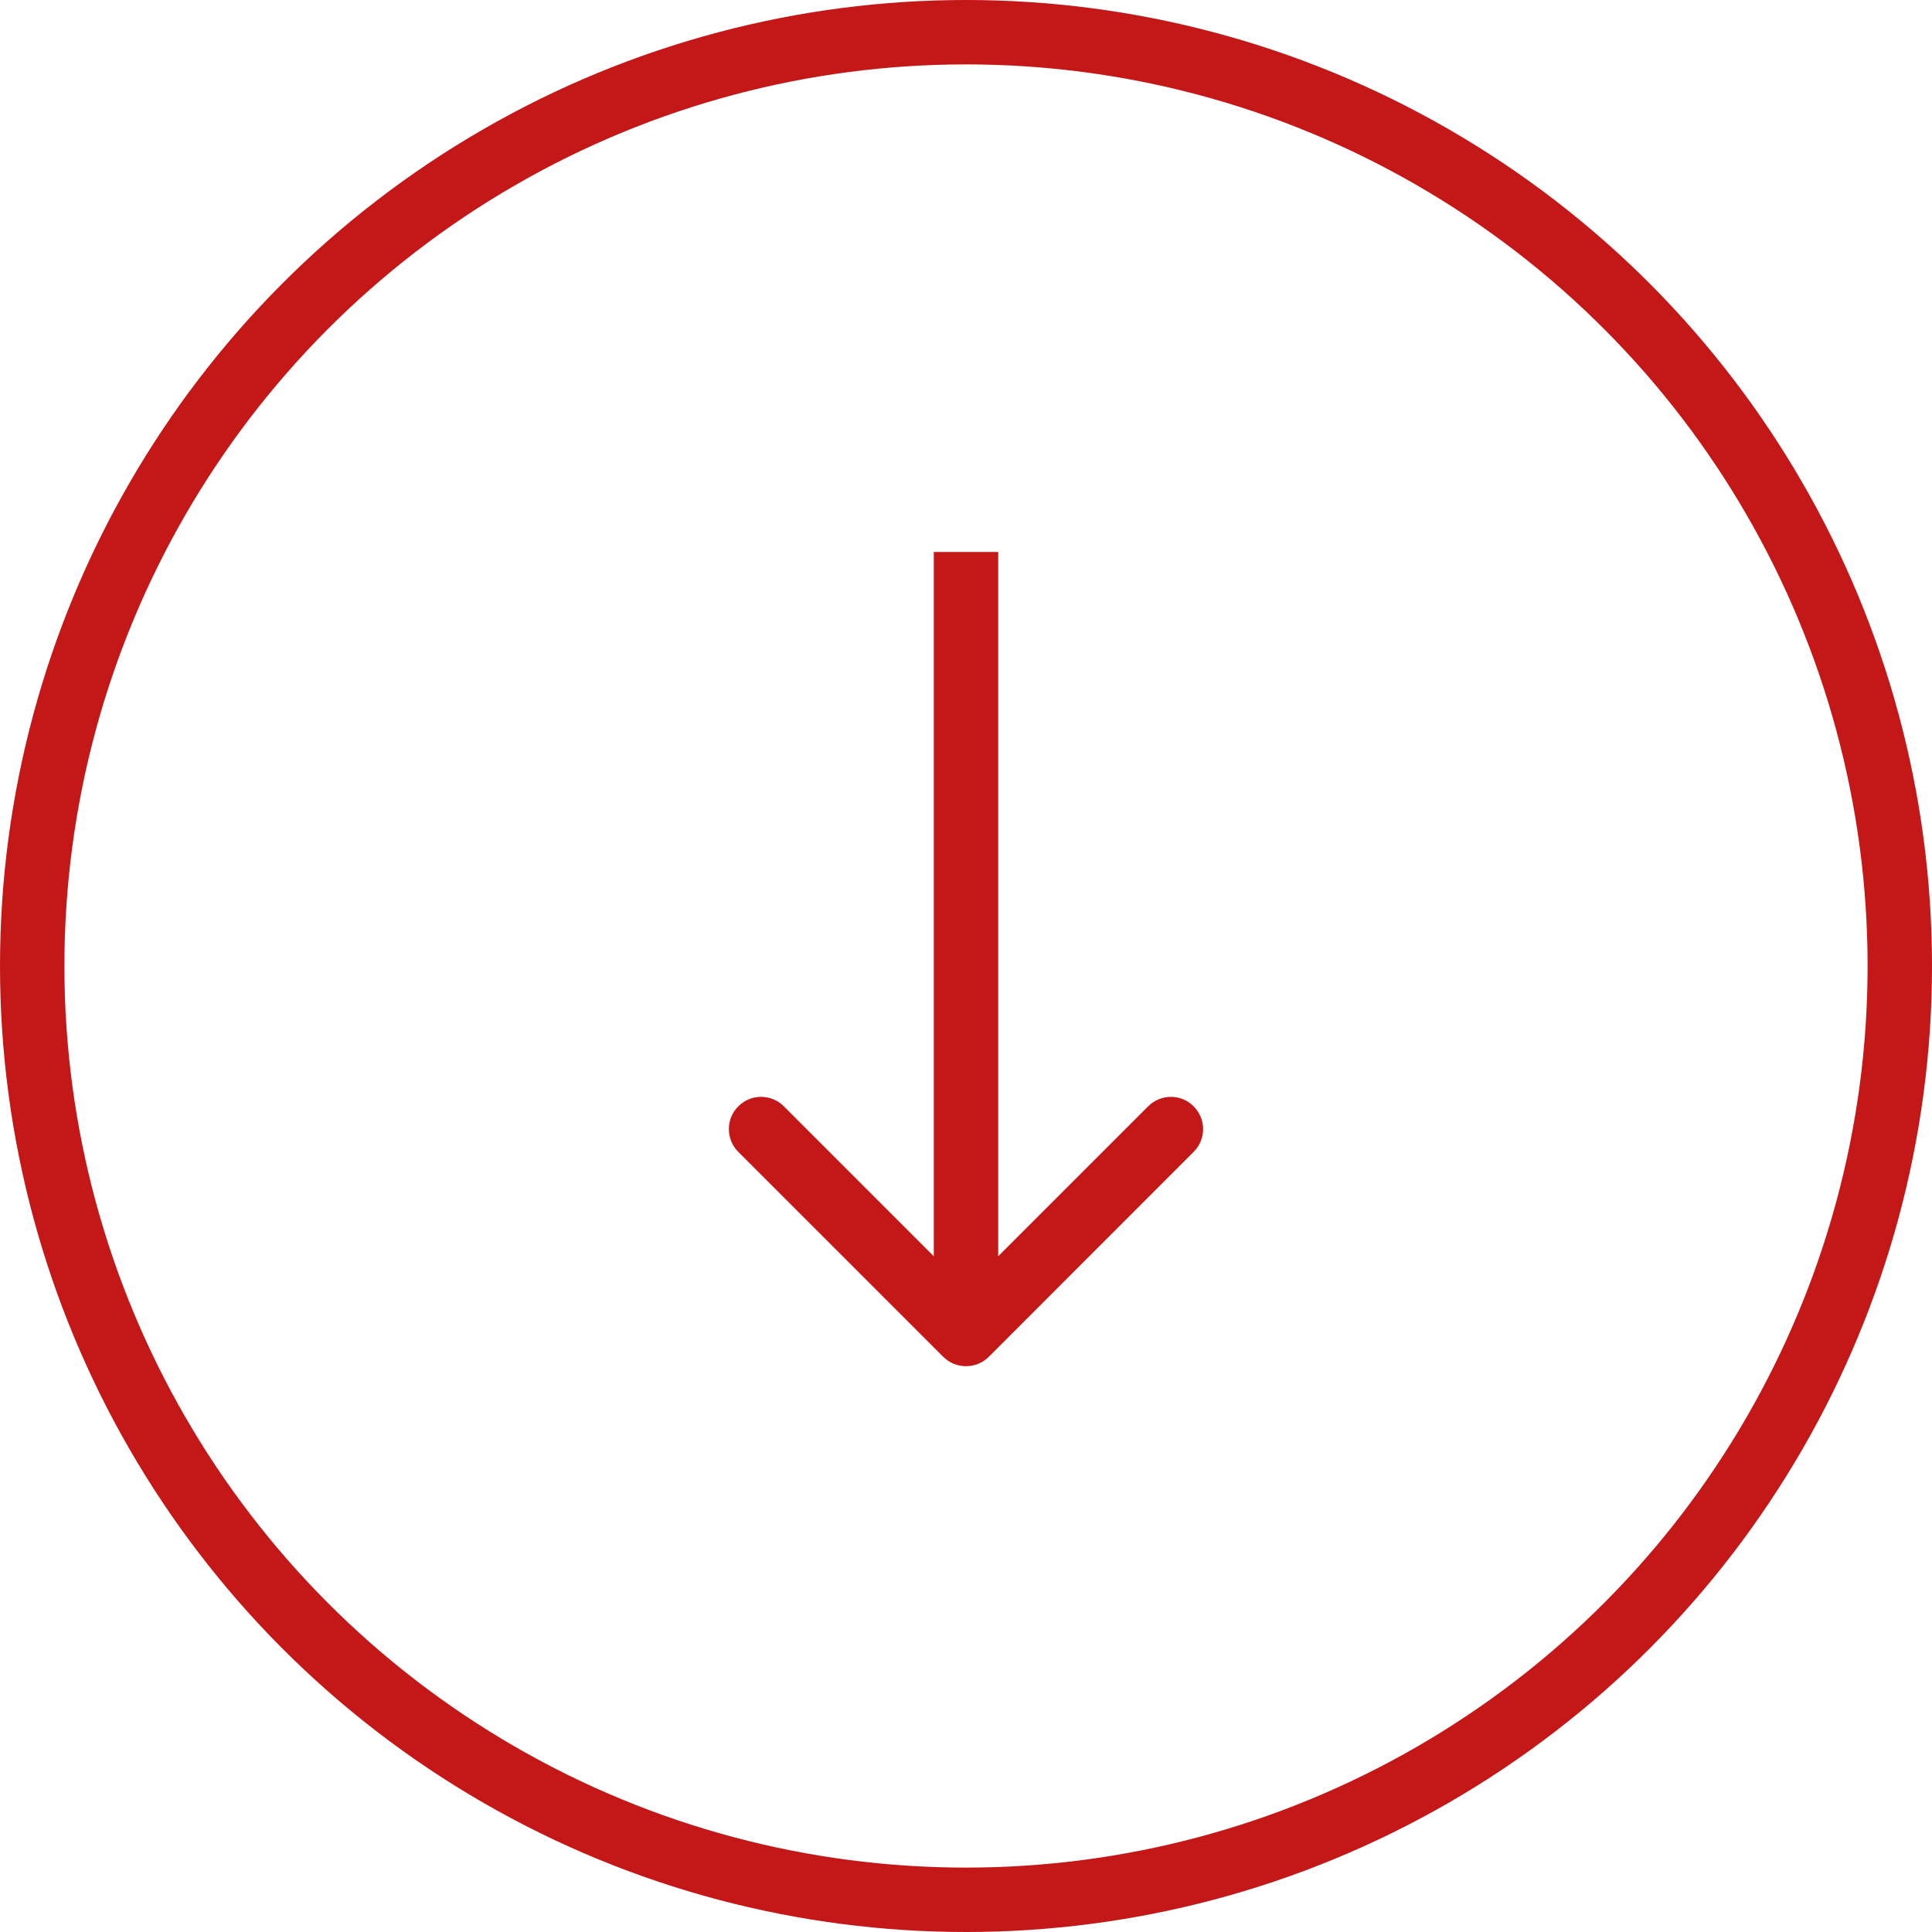
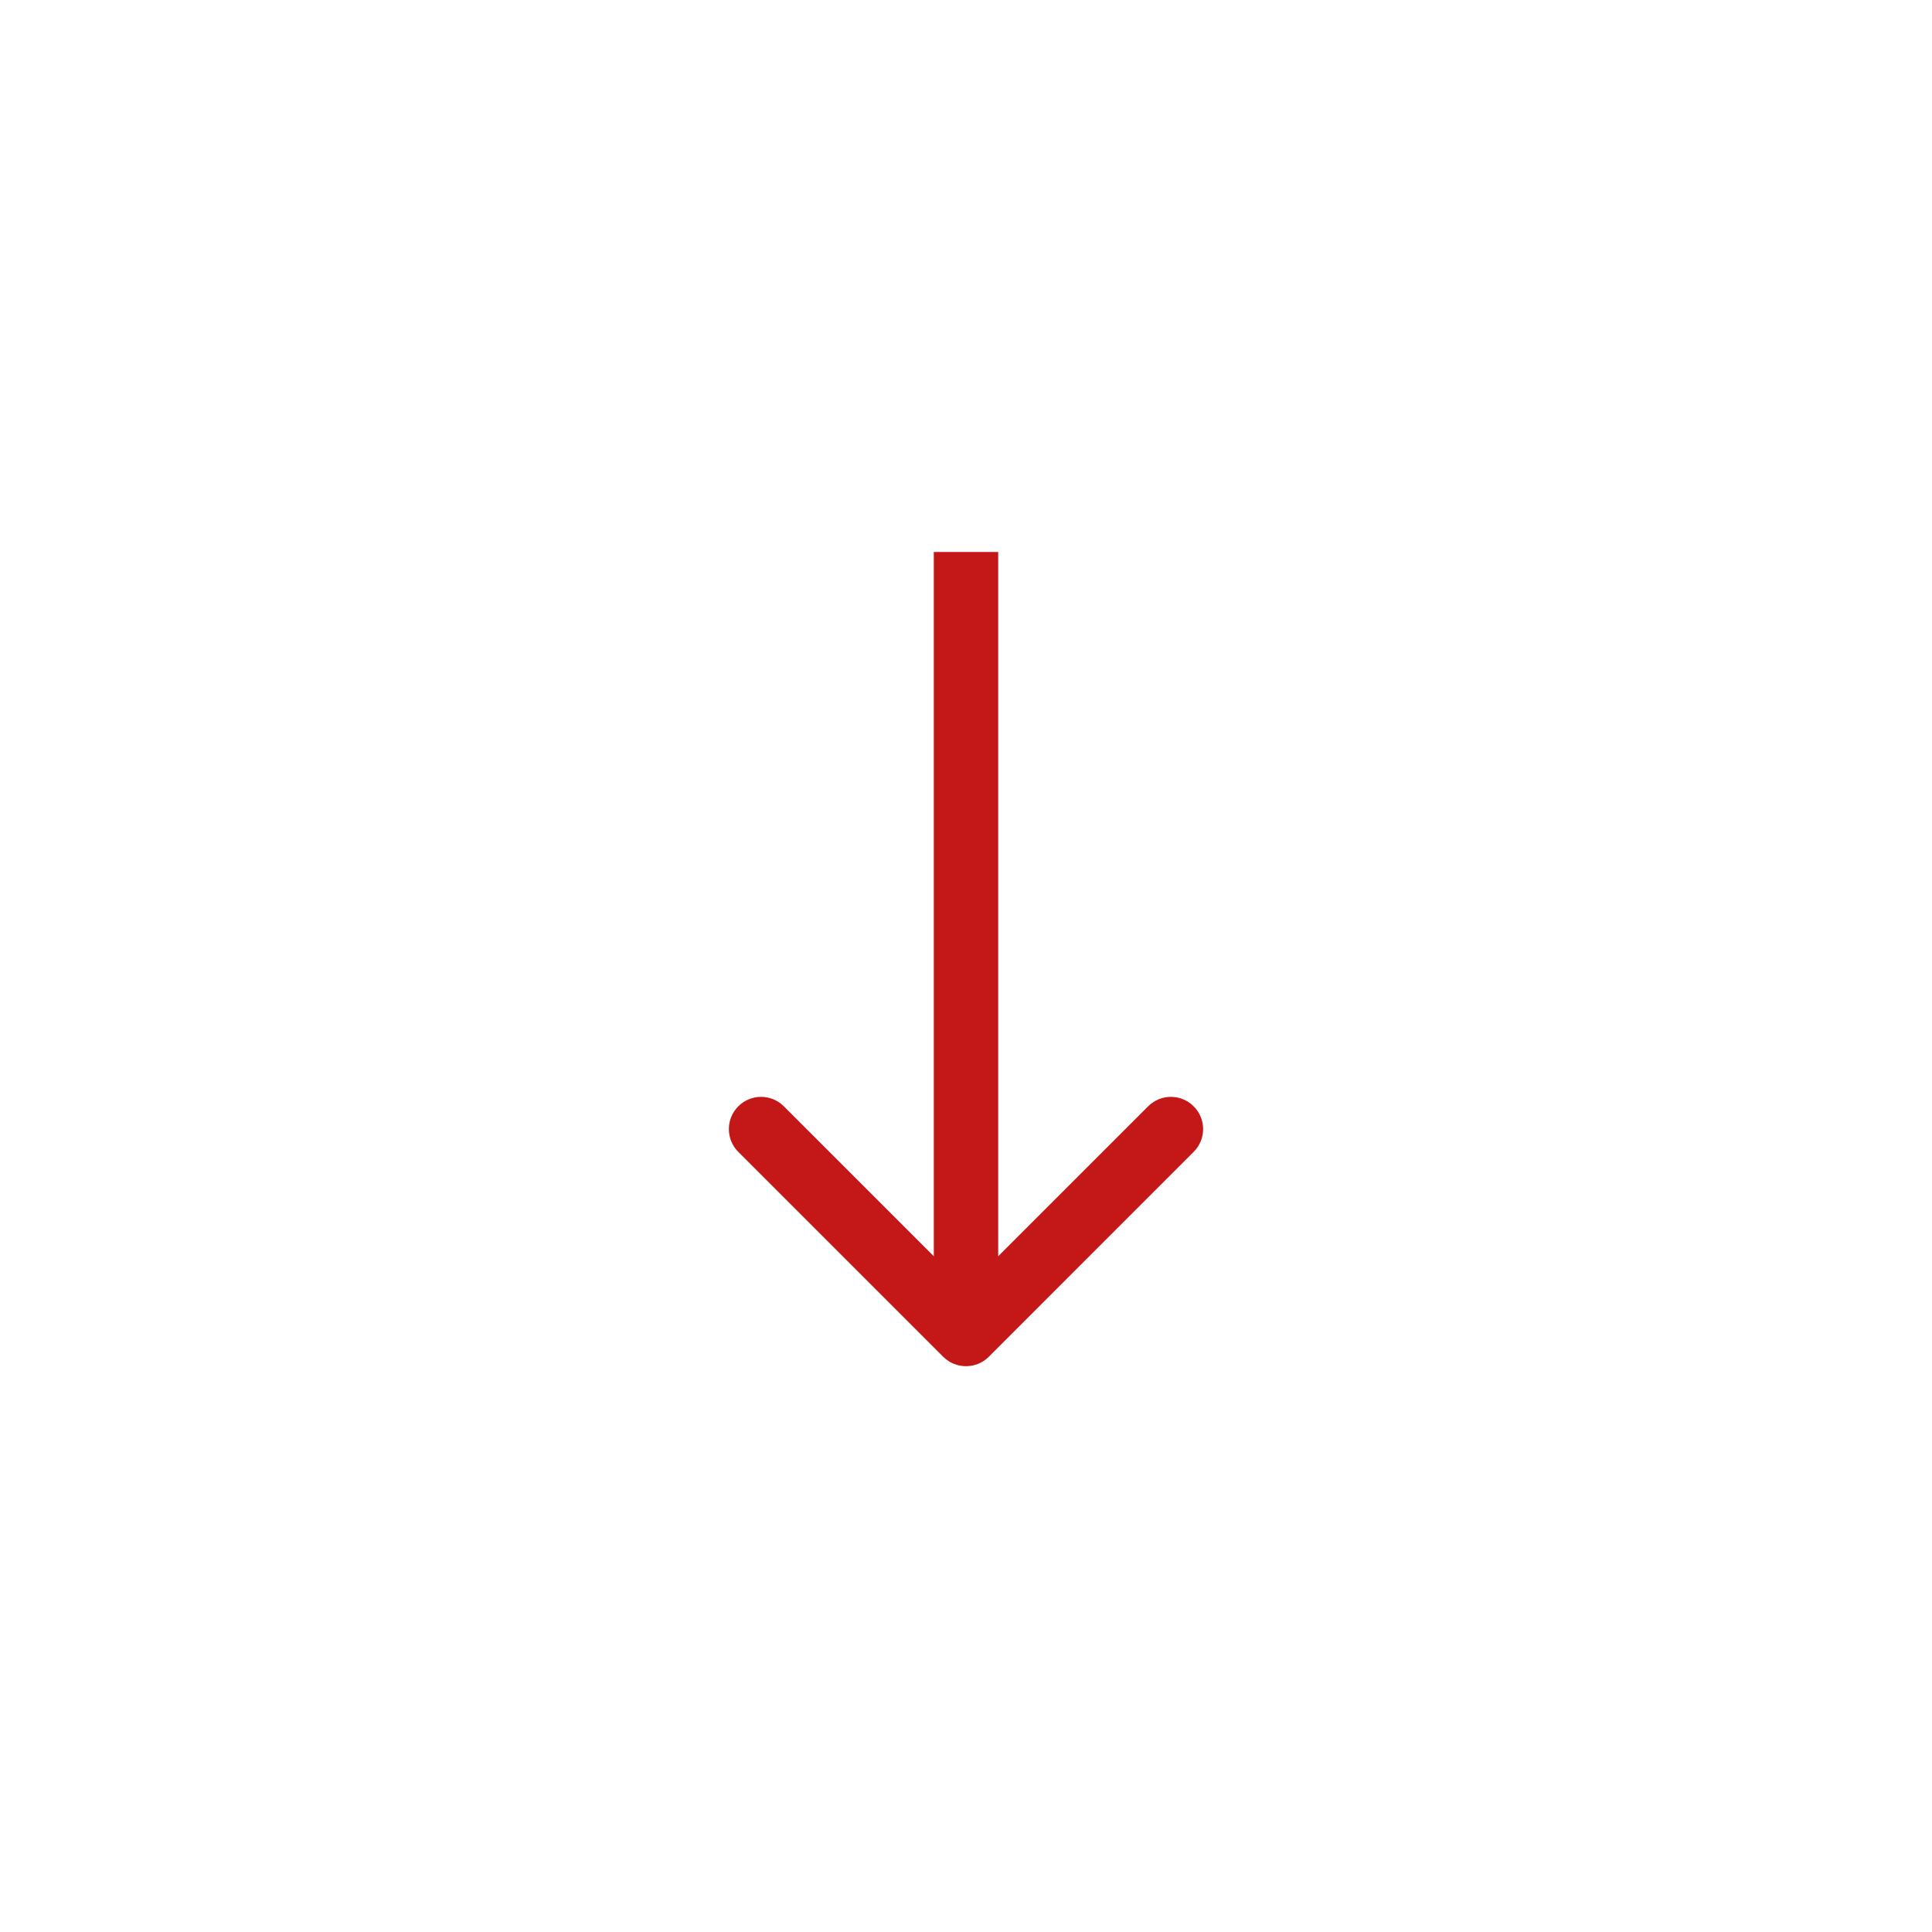
<svg xmlns="http://www.w3.org/2000/svg" width="30" height="30" viewBox="0 0 30 30" fill="none">
  <path d="M14.646 21.068C14.842 21.263 15.158 21.263 15.354 21.068L18.535 17.886C18.731 17.691 18.731 17.374 18.535 17.179C18.34 16.983 18.024 16.983 17.828 17.179L15 20.007L12.172 17.179C11.976 16.983 11.66 16.983 11.464 17.179C11.269 17.374 11.269 17.691 11.464 17.886L14.646 21.068ZM14.5 8.571L14.5 20.714L15.5 20.714L15.5 8.571L14.5 8.571Z" fill="#C41717" />
-   <circle cx="15" cy="15" r="14.5" stroke="#C41717" />
</svg>